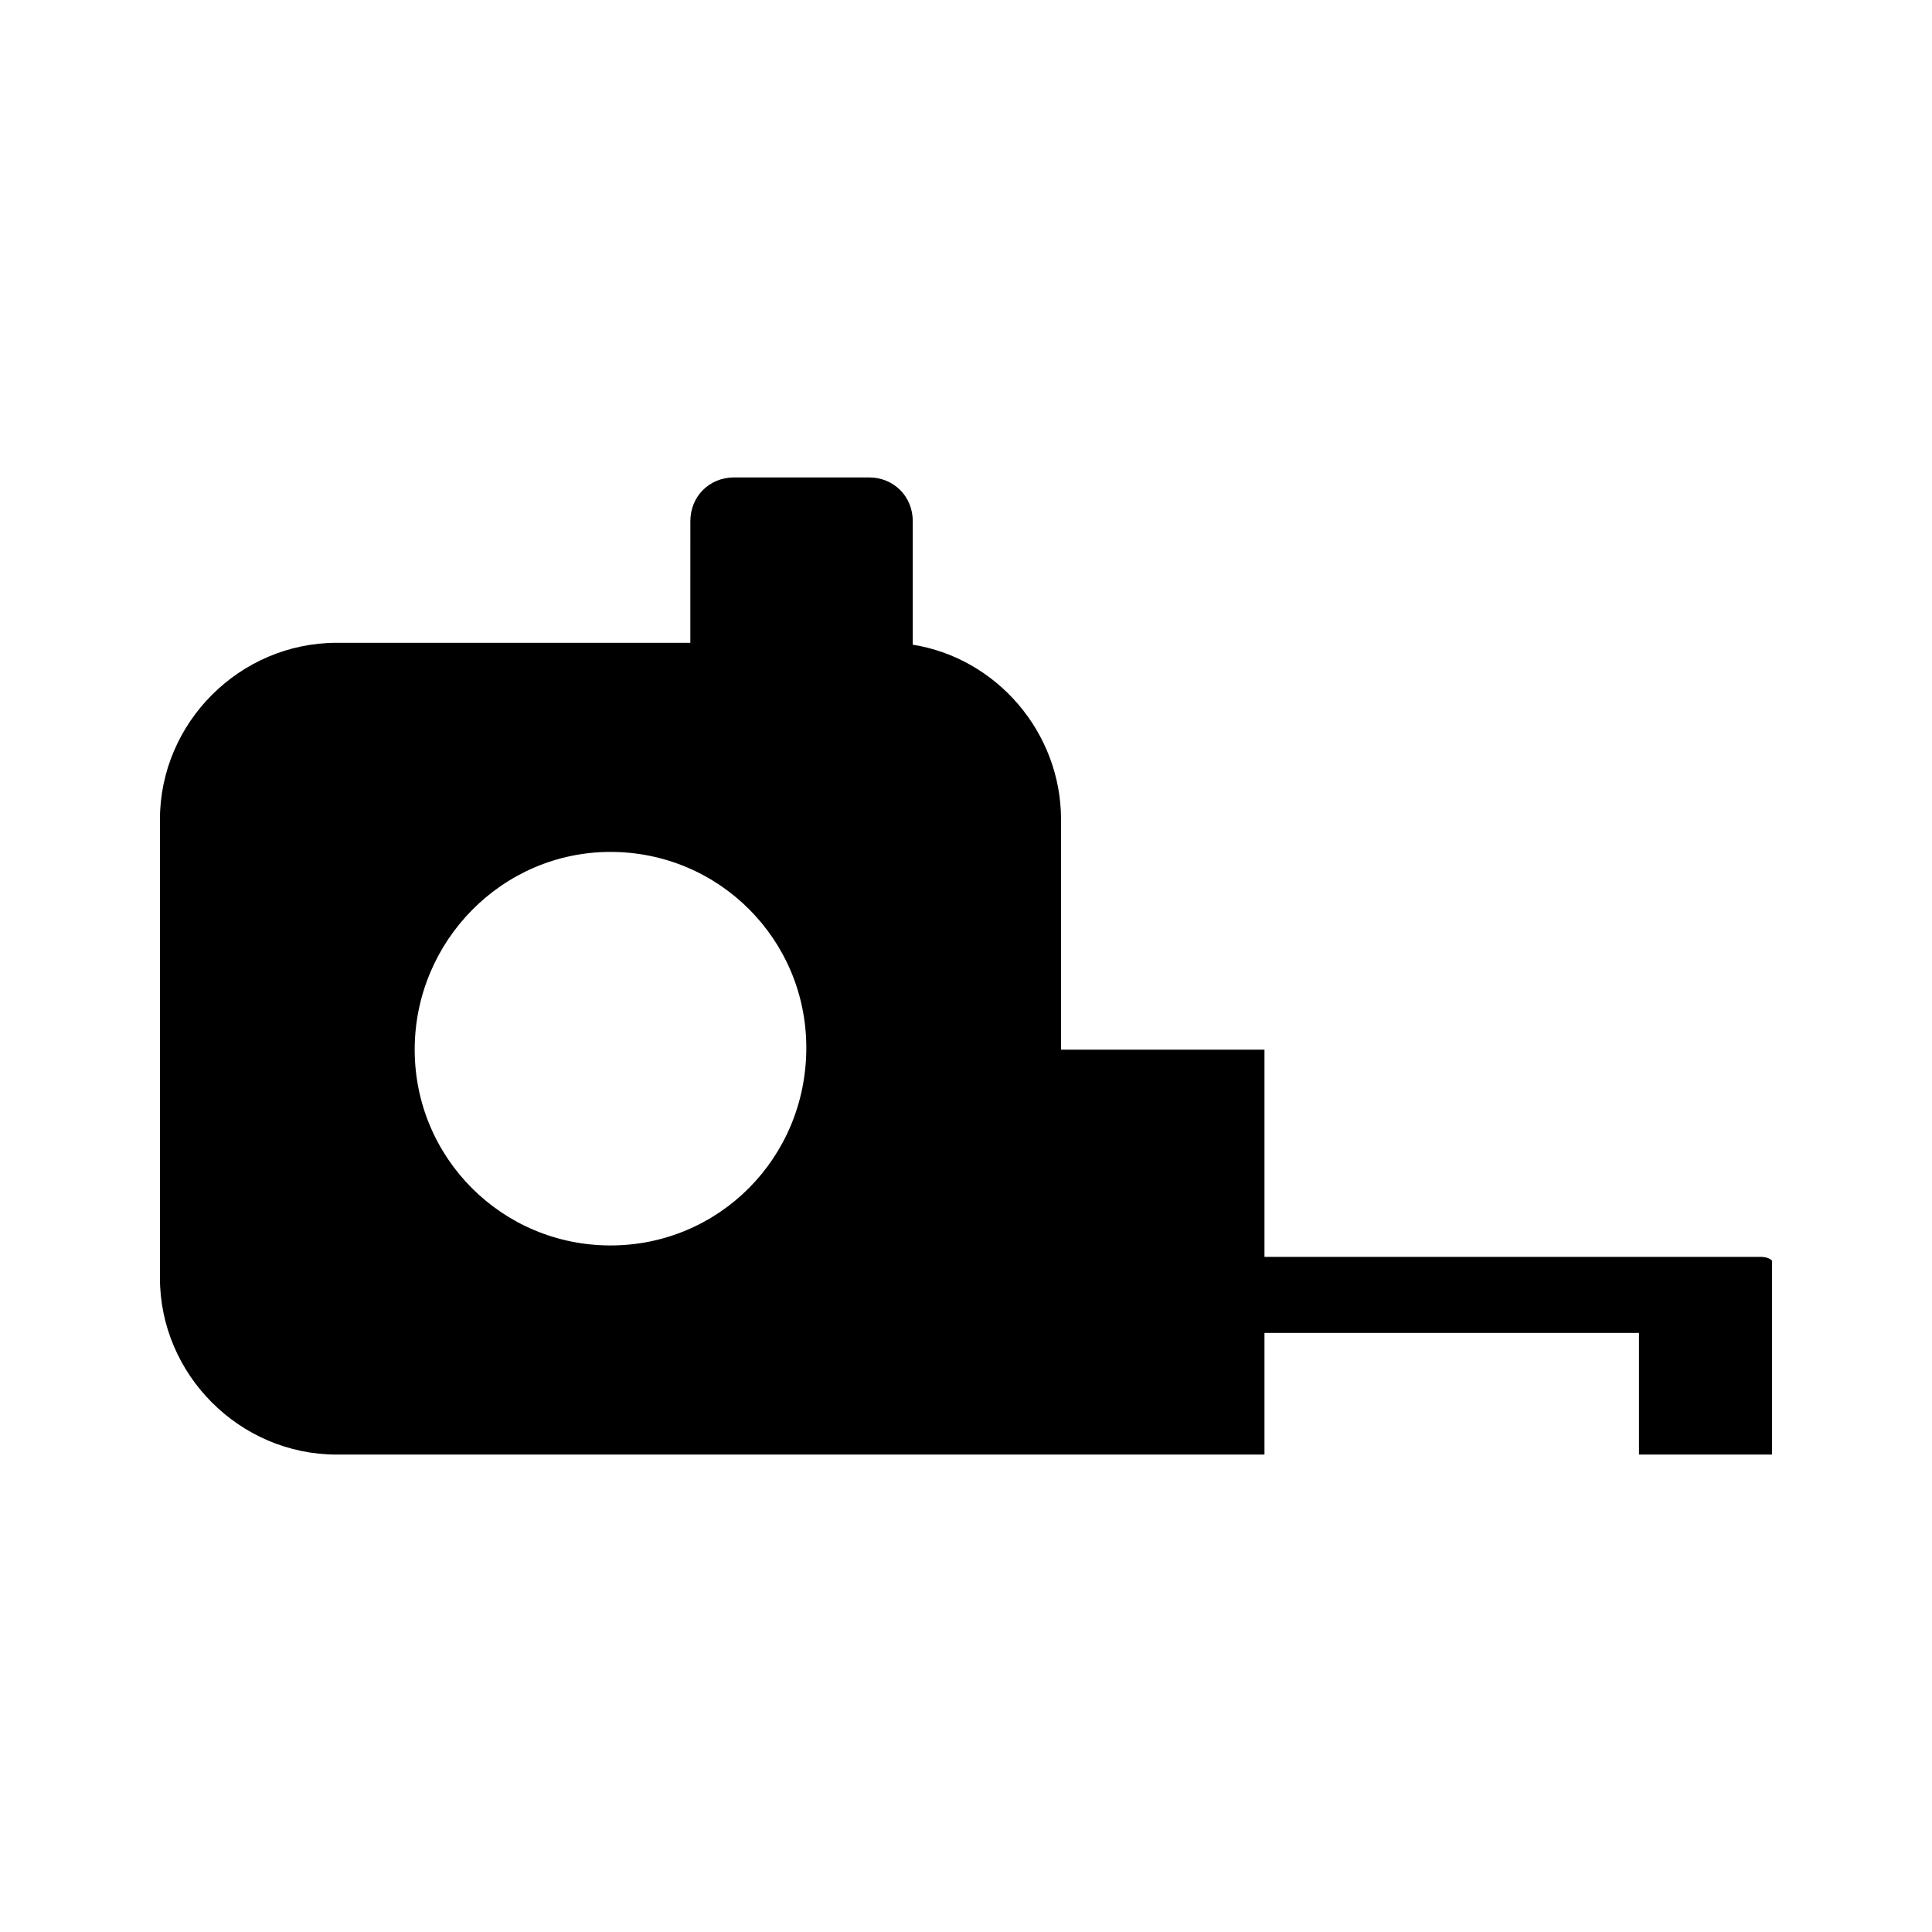
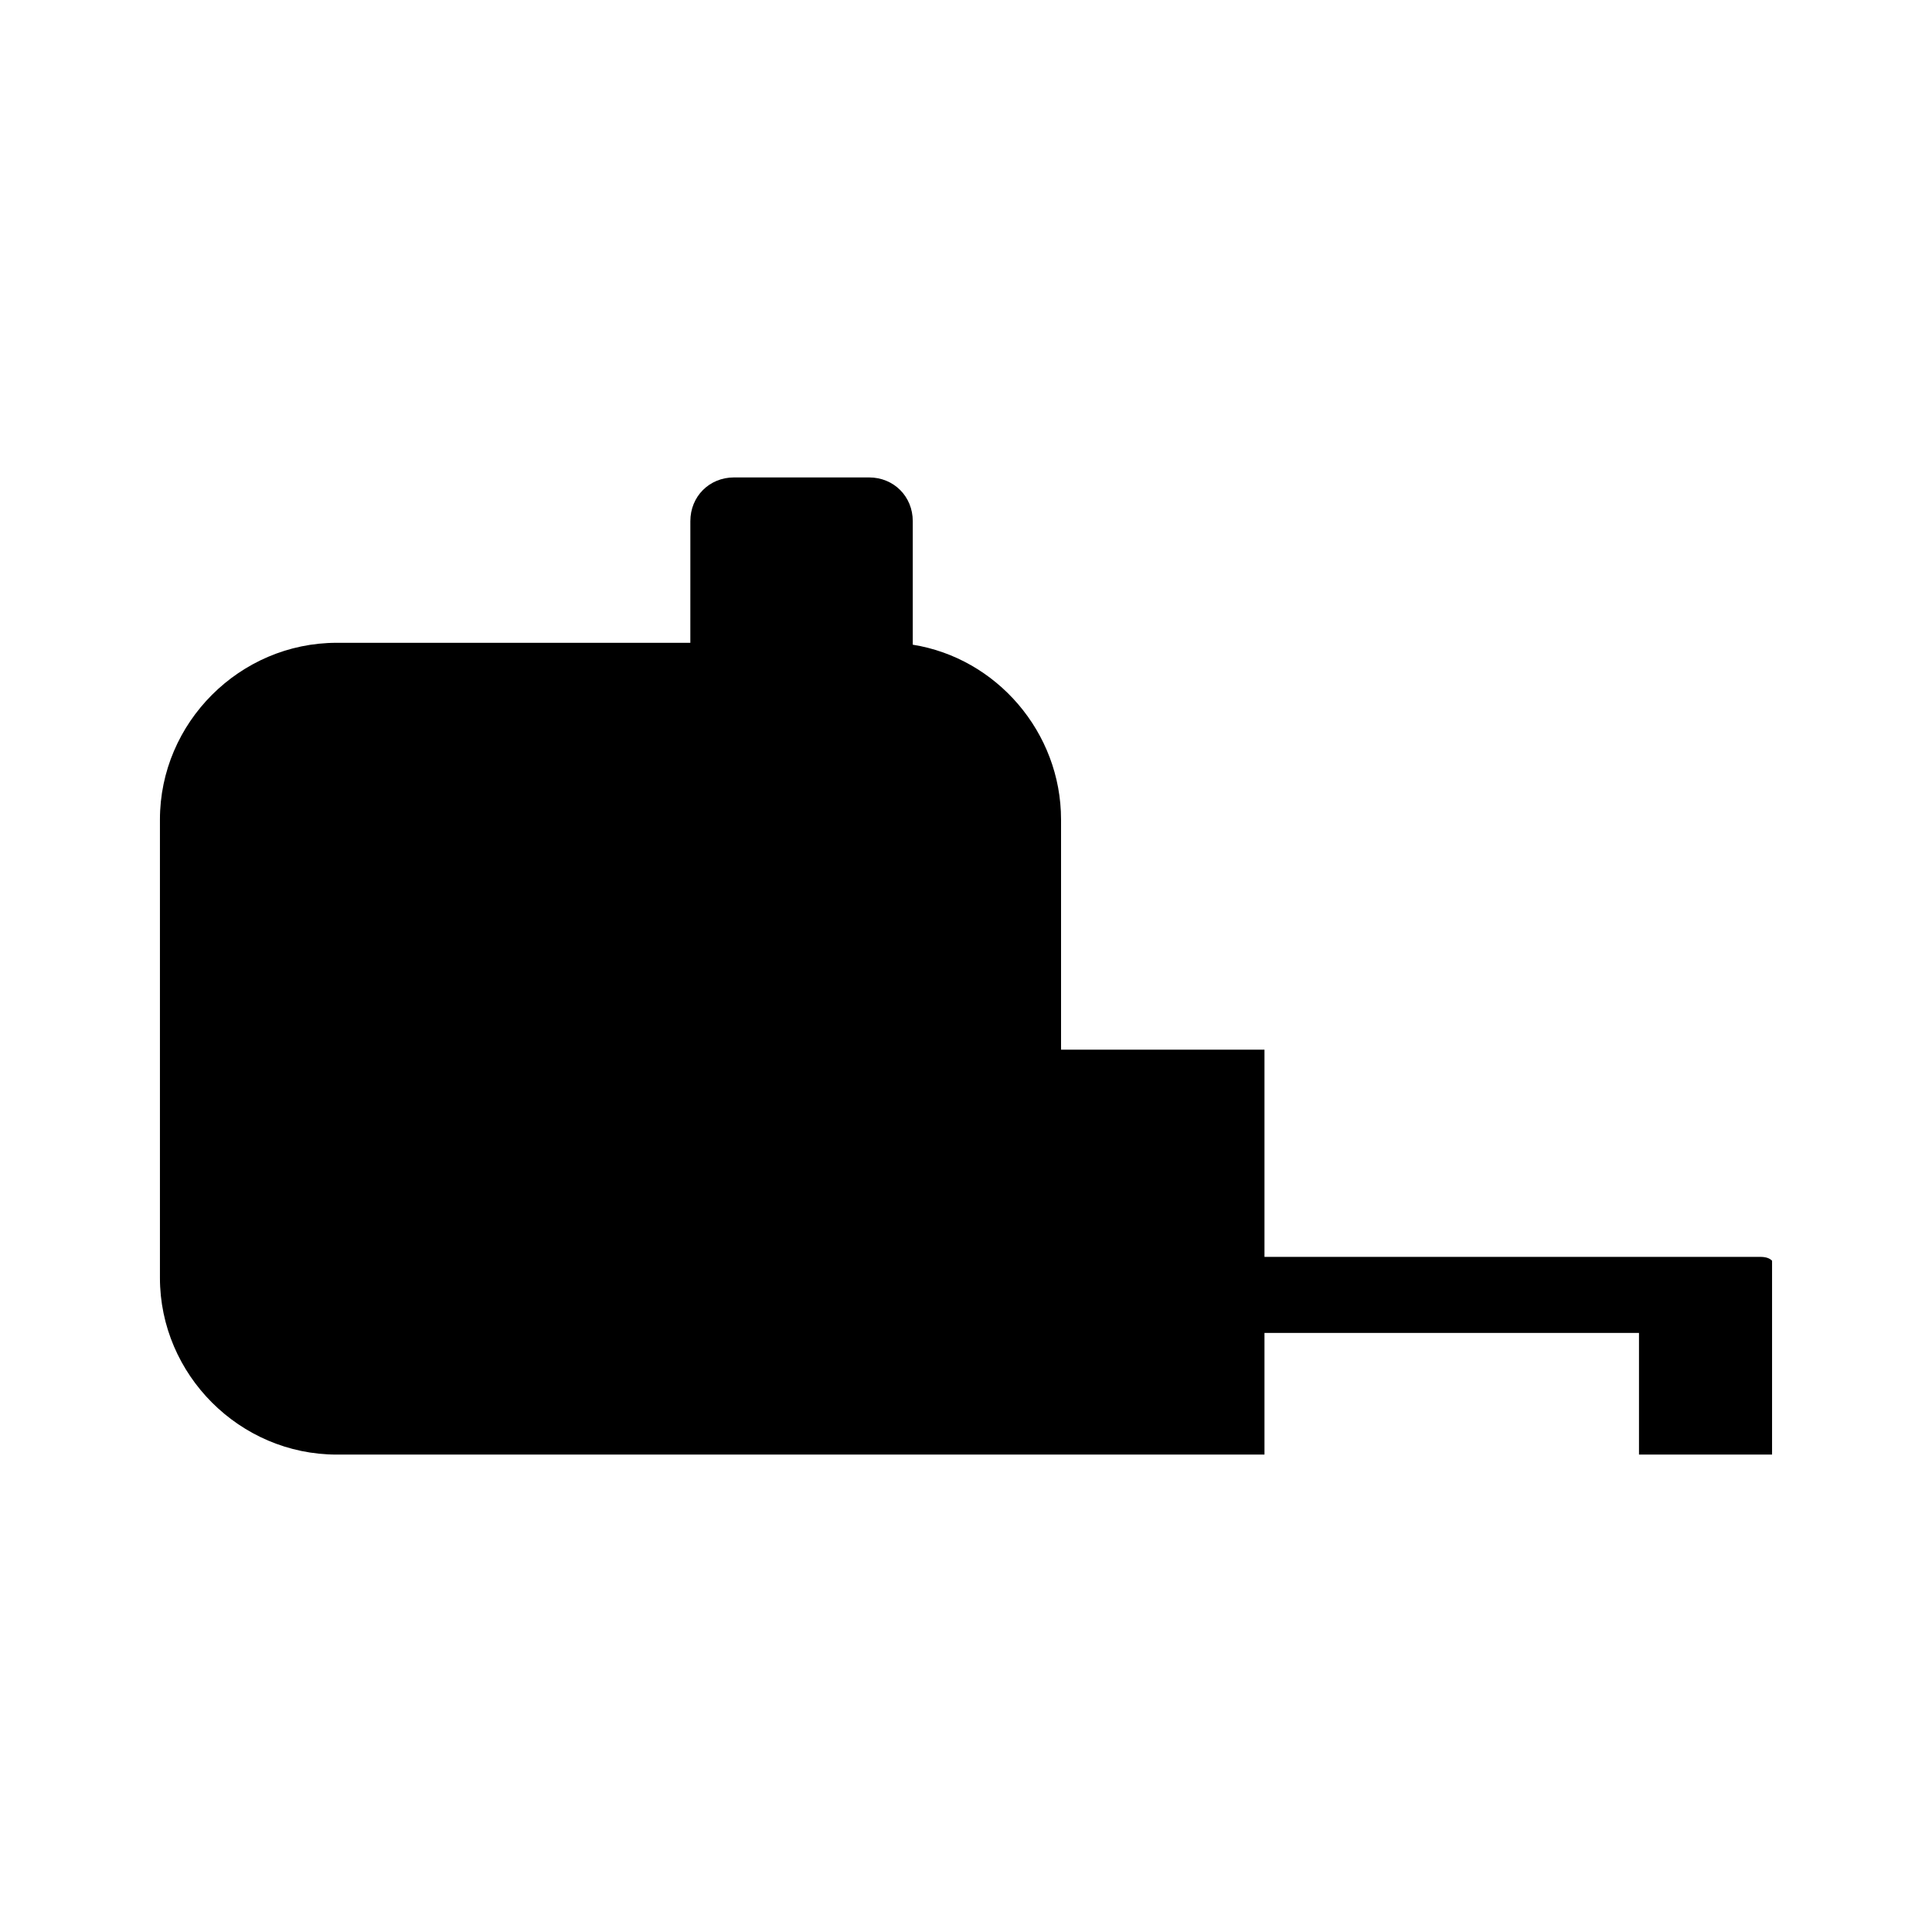
<svg xmlns="http://www.w3.org/2000/svg" fill="#000000" width="800px" height="800px" version="1.1" viewBox="144 144 512 512">
-   <path d="m610.09 477.08h-130.99v-54.914h-53.91v-60.961c0-23.176-17.129-42.824-39.297-46.352v-32.746c0-6.551-5.039-11.586-11.586-11.586h-35.77c-6.551 0-11.586 5.039-11.586 11.586l-0.004 32.242h-93.707c-25.695 0-46.855 21.16-46.855 46.855v121.42c0 25.695 21.16 46.855 46.855 46.855h245.86v-32.242h99.25v32.242h35.266v-51.387c-1.008-1.012-2.519-1.012-3.527-1.012zm-304.3-3.023c-28.719 0-51.891-23.176-51.891-51.891 0-28.719 23.176-52.398 51.891-52.398 28.719 0 51.891 23.176 51.891 51.891 0.004 29.223-23.172 52.398-51.891 52.398z" />
+   <path d="m610.09 477.08h-130.99v-54.914h-53.91v-60.961c0-23.176-17.129-42.824-39.297-46.352v-32.746c0-6.551-5.039-11.586-11.586-11.586h-35.77c-6.551 0-11.586 5.039-11.586 11.586l-0.004 32.242h-93.707c-25.695 0-46.855 21.16-46.855 46.855v121.42c0 25.695 21.16 46.855 46.855 46.855h245.86v-32.242h99.25v32.242h35.266v-51.387c-1.008-1.012-2.519-1.012-3.527-1.012zm-304.3-3.023z" />
</svg>